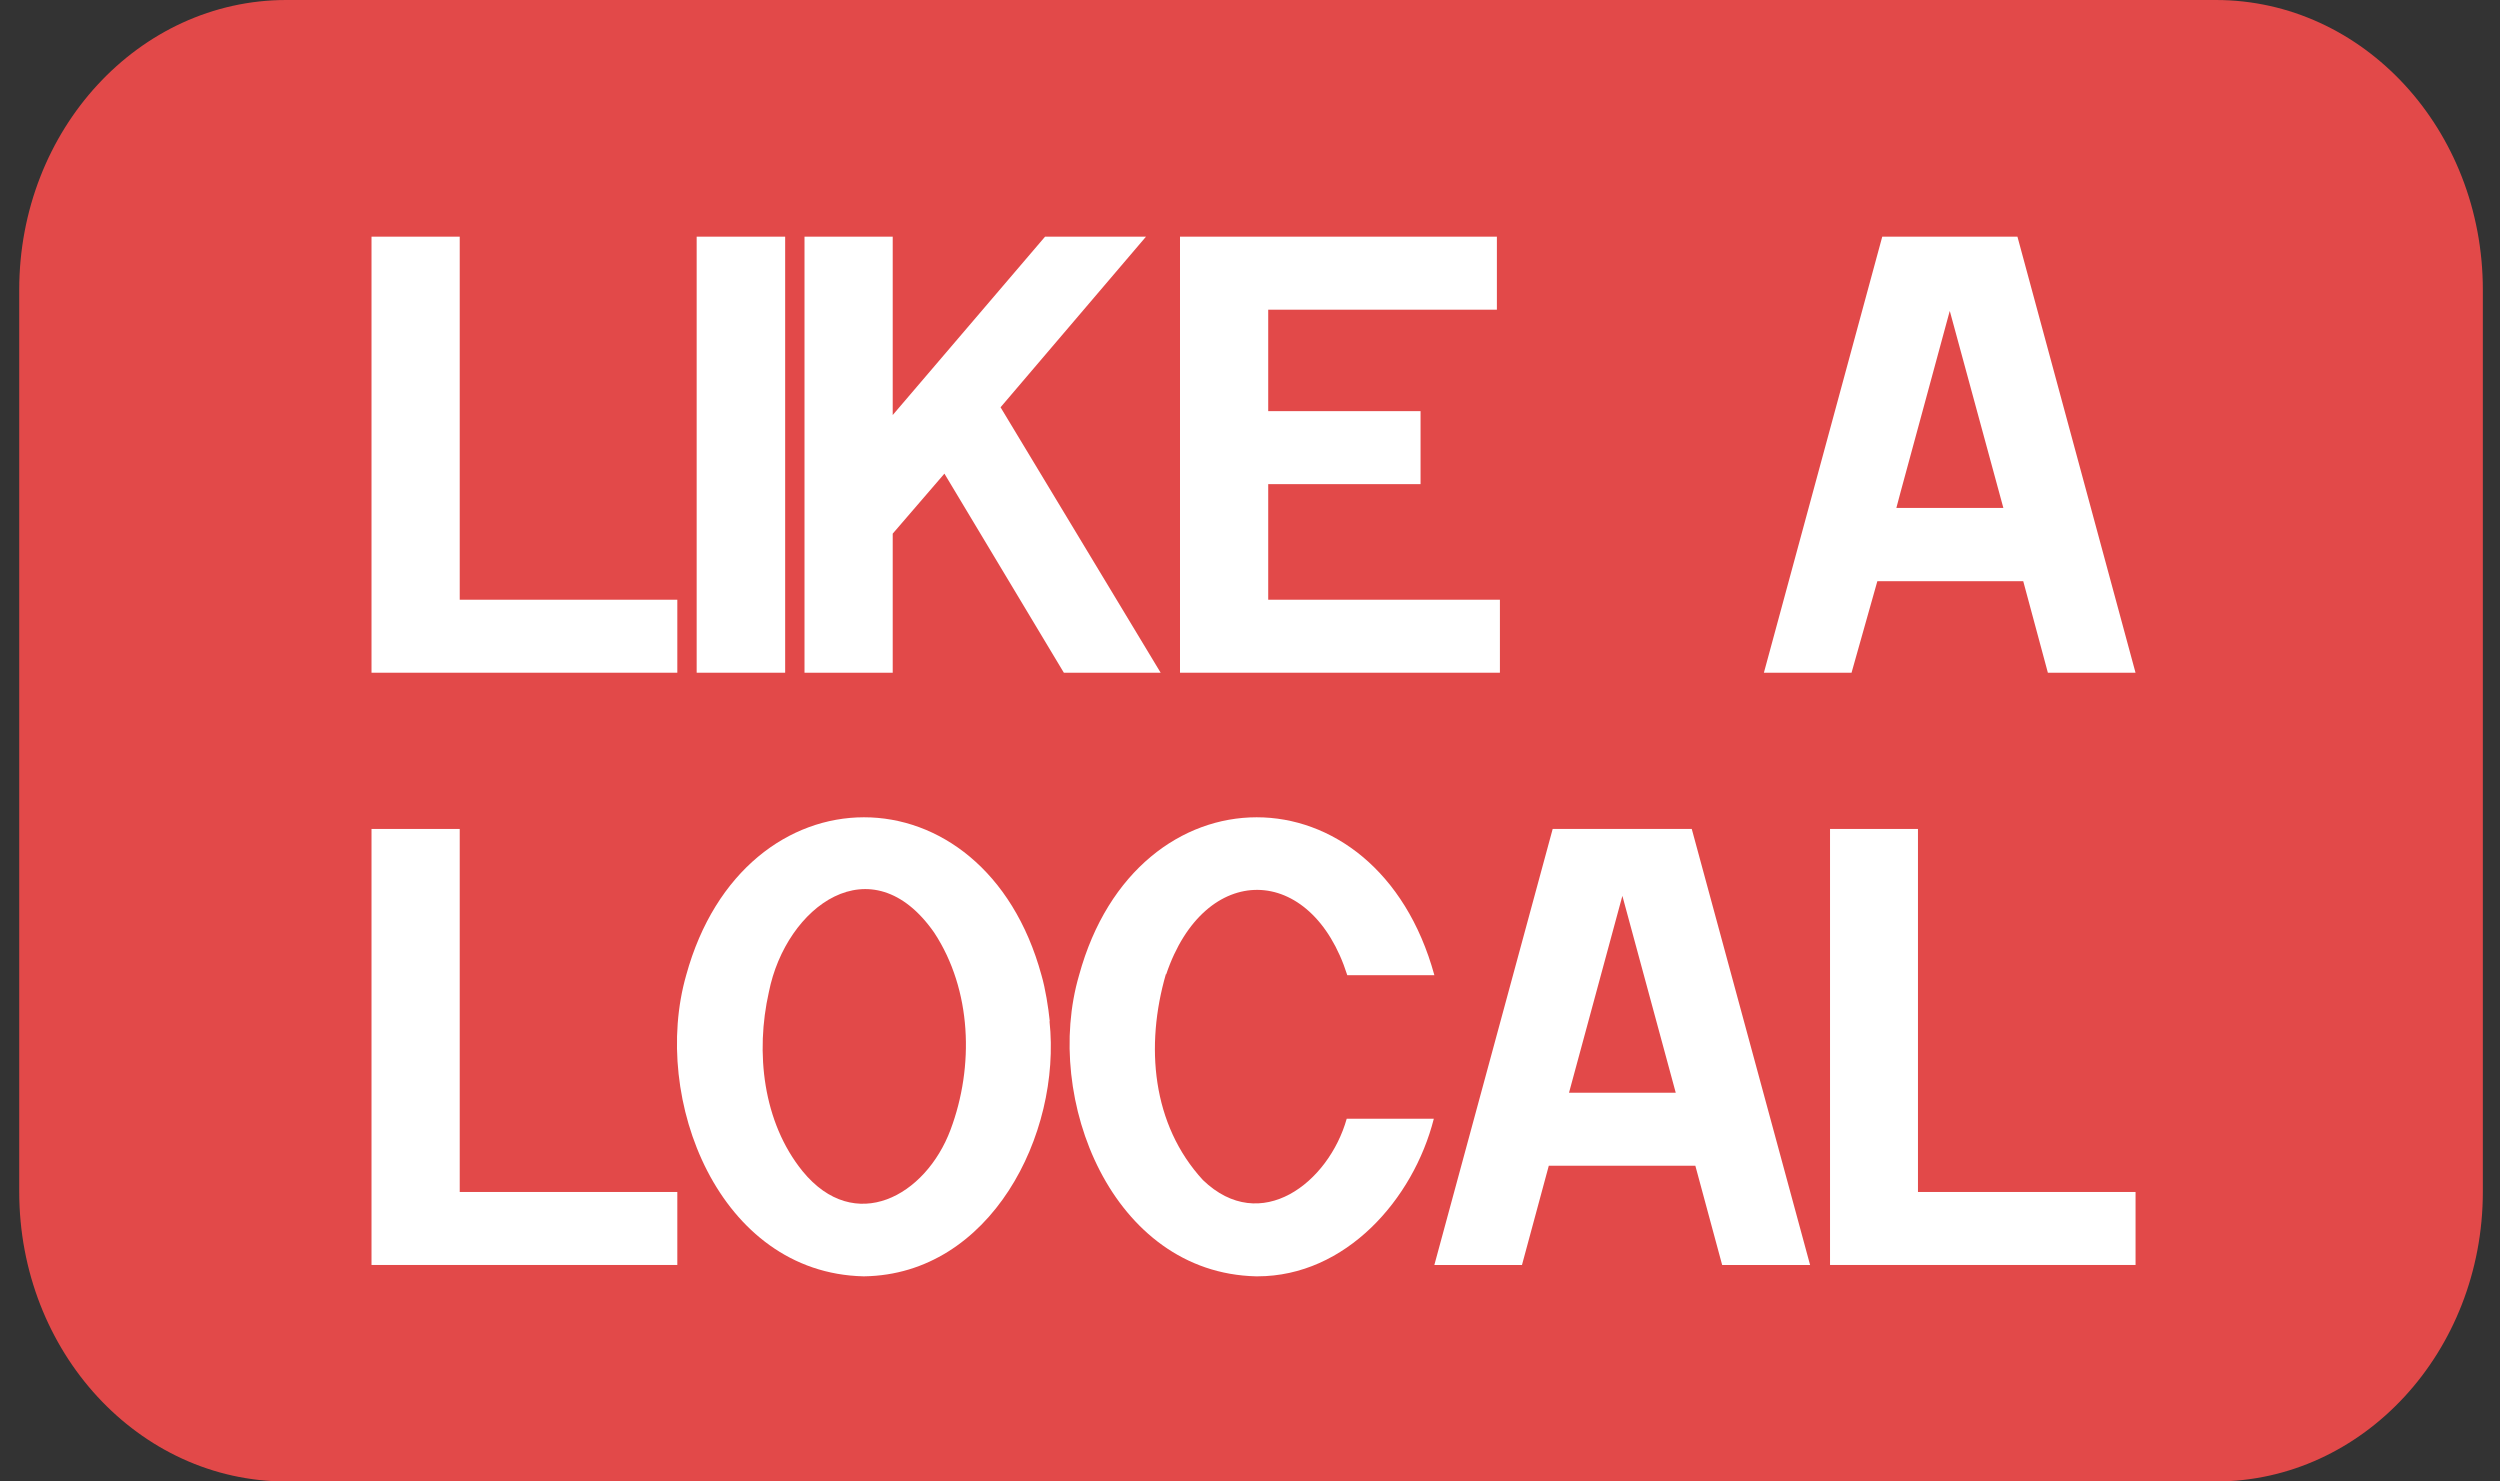
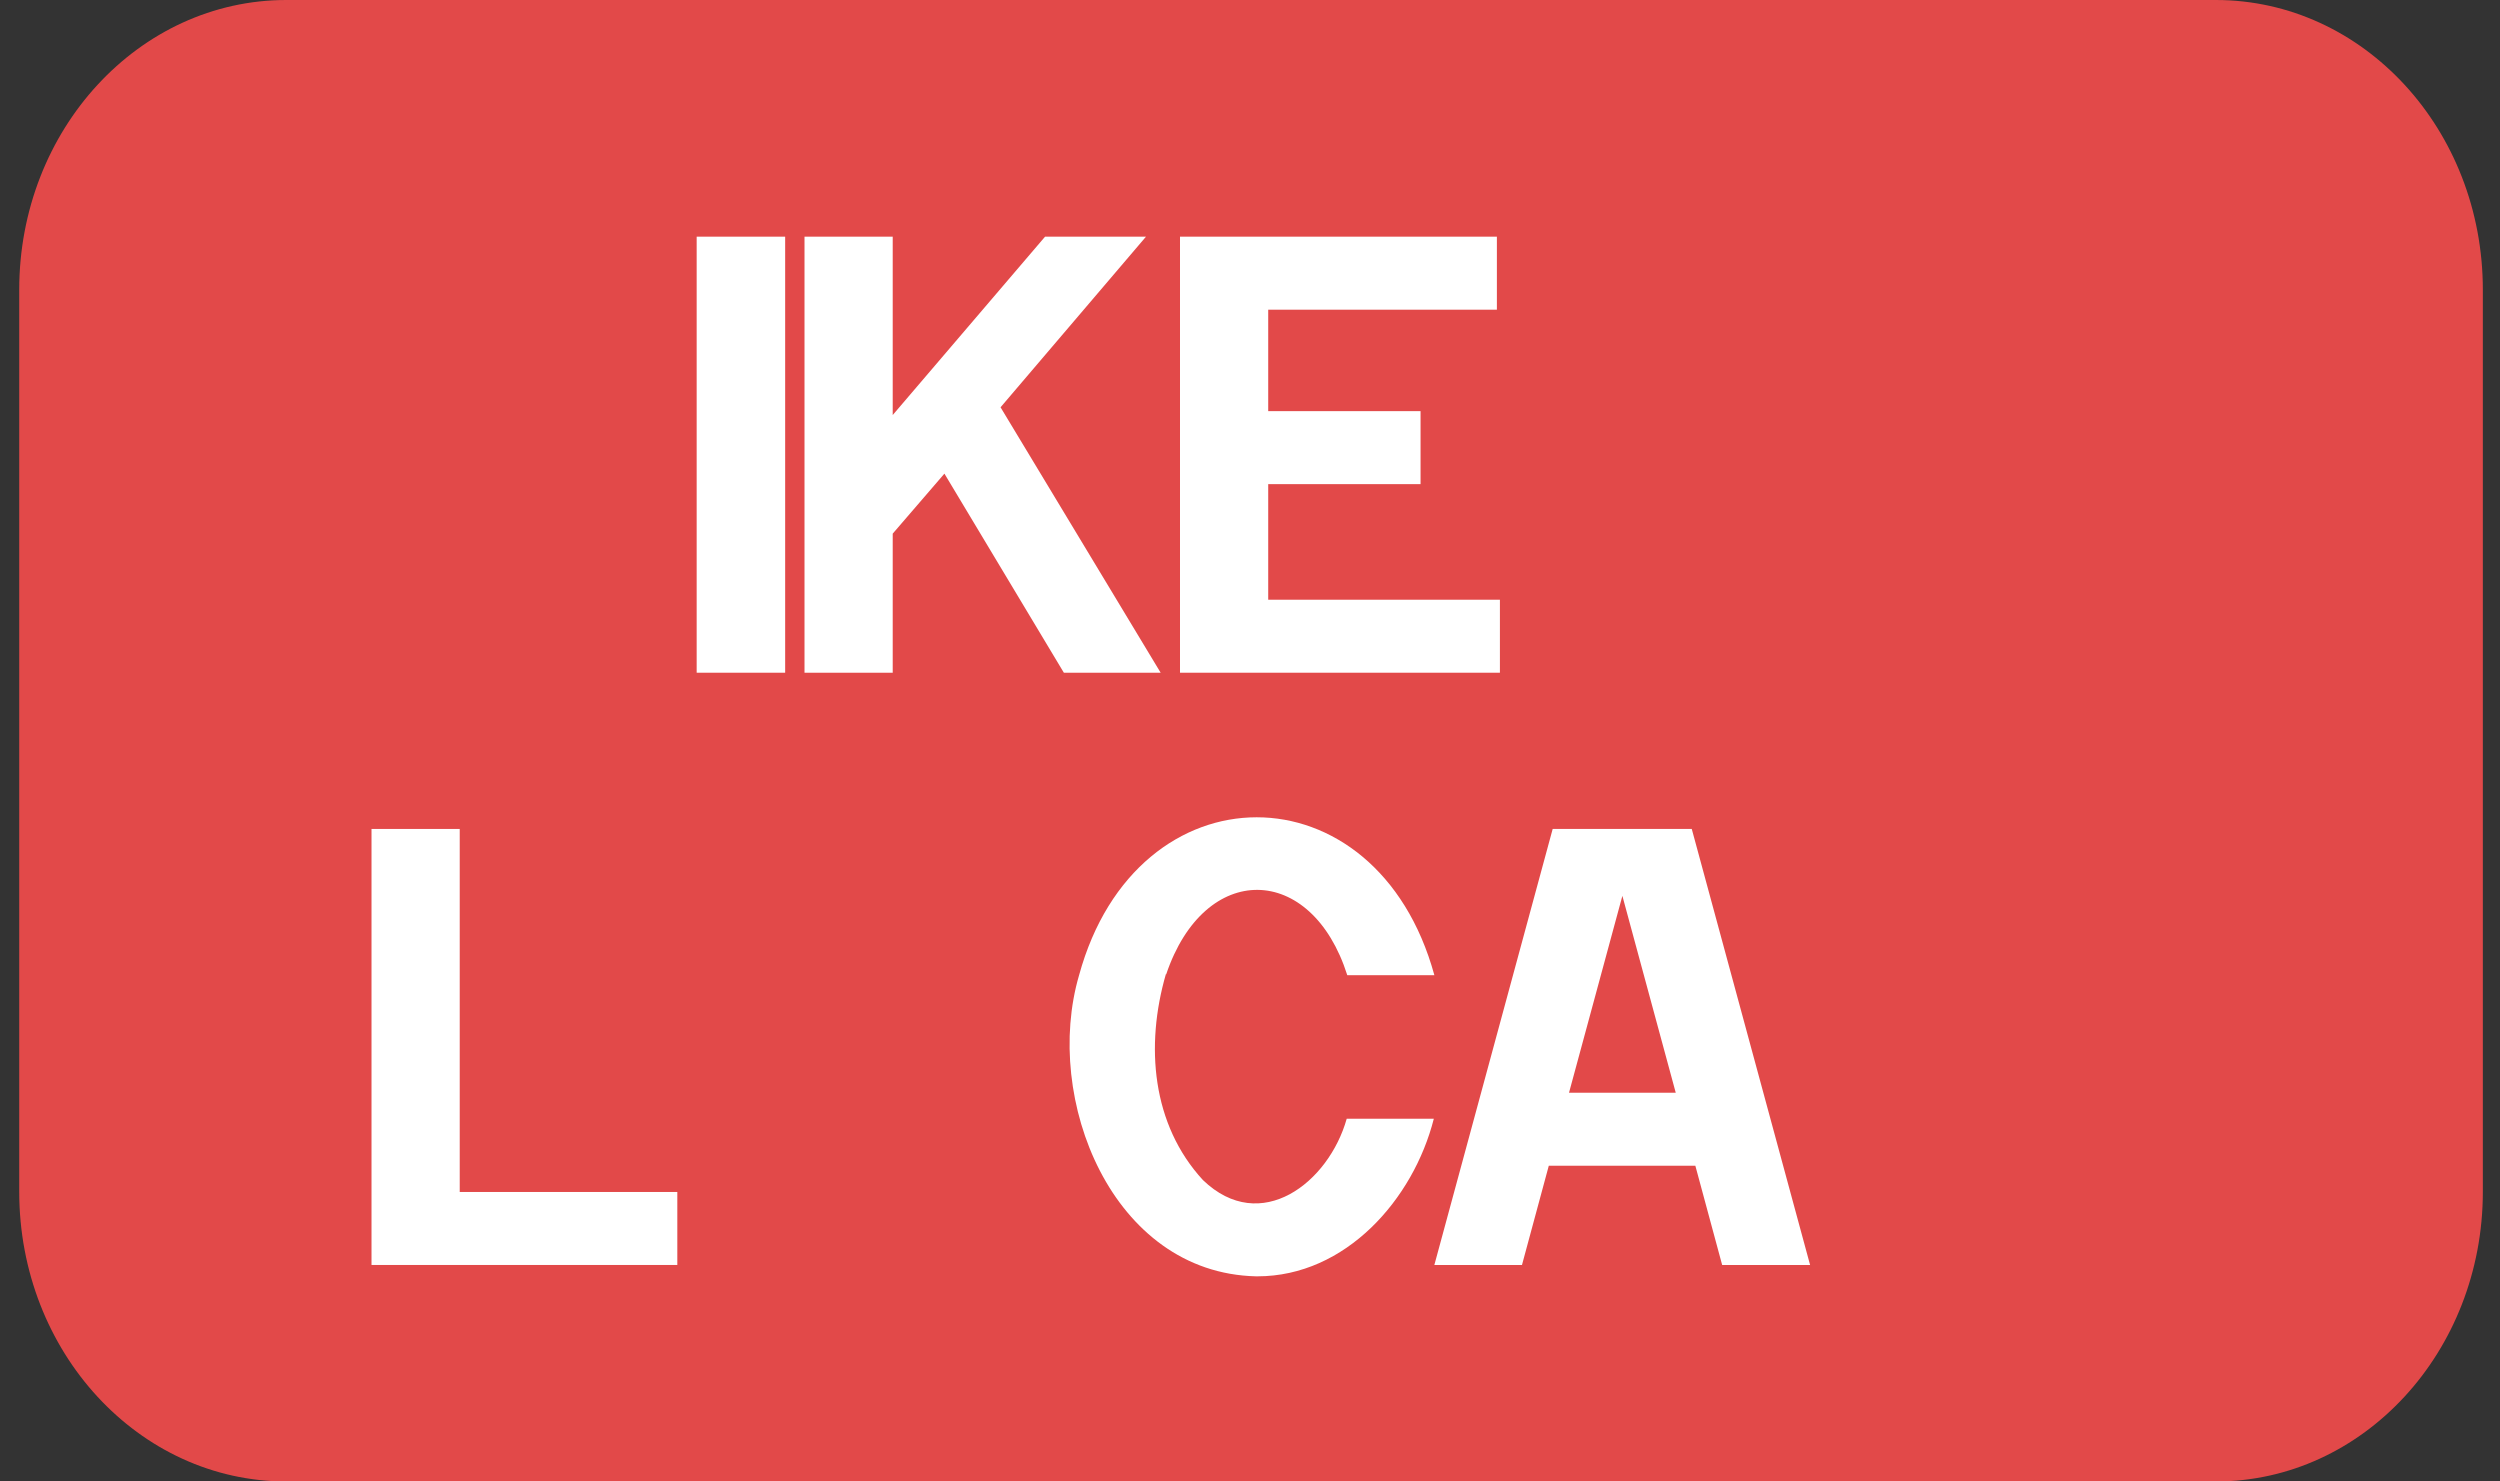
<svg xmlns="http://www.w3.org/2000/svg" width="81" height="48" fill="none" viewBox="0 0 81 48">
  <rect x="0" y="0" width="81" height="48" fill="#333333" stroke="none" />
  <path fill="#E24949" d="M9.277 0H71.79C76.574 0 80.444 4.202 80.444 9.389V38.611C80.444 43.798 76.565 48 71.79 48H9.277C4.493 48 0.623 43.798 0.623 38.611V9.389C0.623 4.202 4.502 0 9.277 0Z" />
  <path fill="#fff" fill-rule="evenodd" d="M12.037 26.858H14.895V38.62H21.945V40.985H12.037V26.858Z" clip-rule="evenodd" />
  <path fill="#fff" fill-rule="evenodd" d="M55.807 40.985H58.647L54.813 26.858H50.307L46.473 40.985H49.312L50.181 37.769H54.929L55.798 40.985H55.807ZM50.836 35.404L52.565 29.026L54.294 35.404H50.836Z" clip-rule="evenodd" />
-   <path fill="#fff" fill-rule="evenodd" d="M59.293 26.858H62.142V38.62H69.192V40.985H59.293V26.858Z" clip-rule="evenodd" />
  <path fill="#fff" fill-rule="evenodd" d="M37.784 31.57C39.029 27.879 42.496 27.951 43.652 31.597H46.474C44.602 24.77 36.825 24.779 34.962 31.597C33.789 35.601 36.028 41.245 40.696 41.353C40.696 41.353 40.731 41.353 40.74 41.353C43.598 41.353 45.793 38.862 46.456 36.246H43.634C43.052 38.316 40.848 40.036 38.976 38.235C37.318 36.434 37.103 33.881 37.775 31.561L37.784 31.57Z" clip-rule="evenodd" />
-   <path fill="#fff" fill-rule="evenodd" d="M34.013 33.093C33.968 32.645 33.87 32.027 33.744 31.597C31.881 24.77 24.105 24.779 22.232 31.597C21.086 35.61 23.29 41.245 27.975 41.353C27.975 41.353 27.993 41.353 28.002 41.353C32.087 41.29 34.398 36.766 34.004 33.084L34.013 33.093ZM30.797 36.605C29.991 38.755 27.697 40.018 26.004 37.948C24.714 36.354 24.472 34.096 24.911 32.143C25.466 29.357 28.244 27.315 30.268 30.217C31.487 32.072 31.567 34.553 30.797 36.605Z" clip-rule="evenodd" />
  <path fill="#fff" fill-rule="evenodd" d="M41.09 19.431V15.686H46.026V13.321H41.09V10.034H48.499V7.668H41.09H38.232V19.431V21.796H41.09H48.597V19.431H41.09Z" clip-rule="evenodd" />
  <path fill="#fff" fill-rule="evenodd" d="M37.13 7.668H33.86L28.924 13.447V7.668H26.066V21.796H28.924V17.29L30.599 15.346L34.469 21.796H37.605L32.418 13.196L37.13 7.668Z" clip-rule="evenodd" />
  <path fill="#fff" d="M25.439 7.668H22.572V21.796H25.439V7.668Z" />
-   <path fill="#fff" d="M14.895 19.431V7.668H12.037V19.431V21.796H21.945V19.431H14.895Z" />
-   <path fill="#fff" fill-rule="evenodd" d="M69.191 21.796L65.365 7.668H63.825H60.985L57.15 21.796H59.99L60.826 18.831H65.553L66.351 21.796H69.191ZM63.171 10.078L63.179 10.096L64.909 16.457H61.442L61.58 15.937L62.376 13.008L63.171 10.078Z" clip-rule="evenodd" />
</svg>